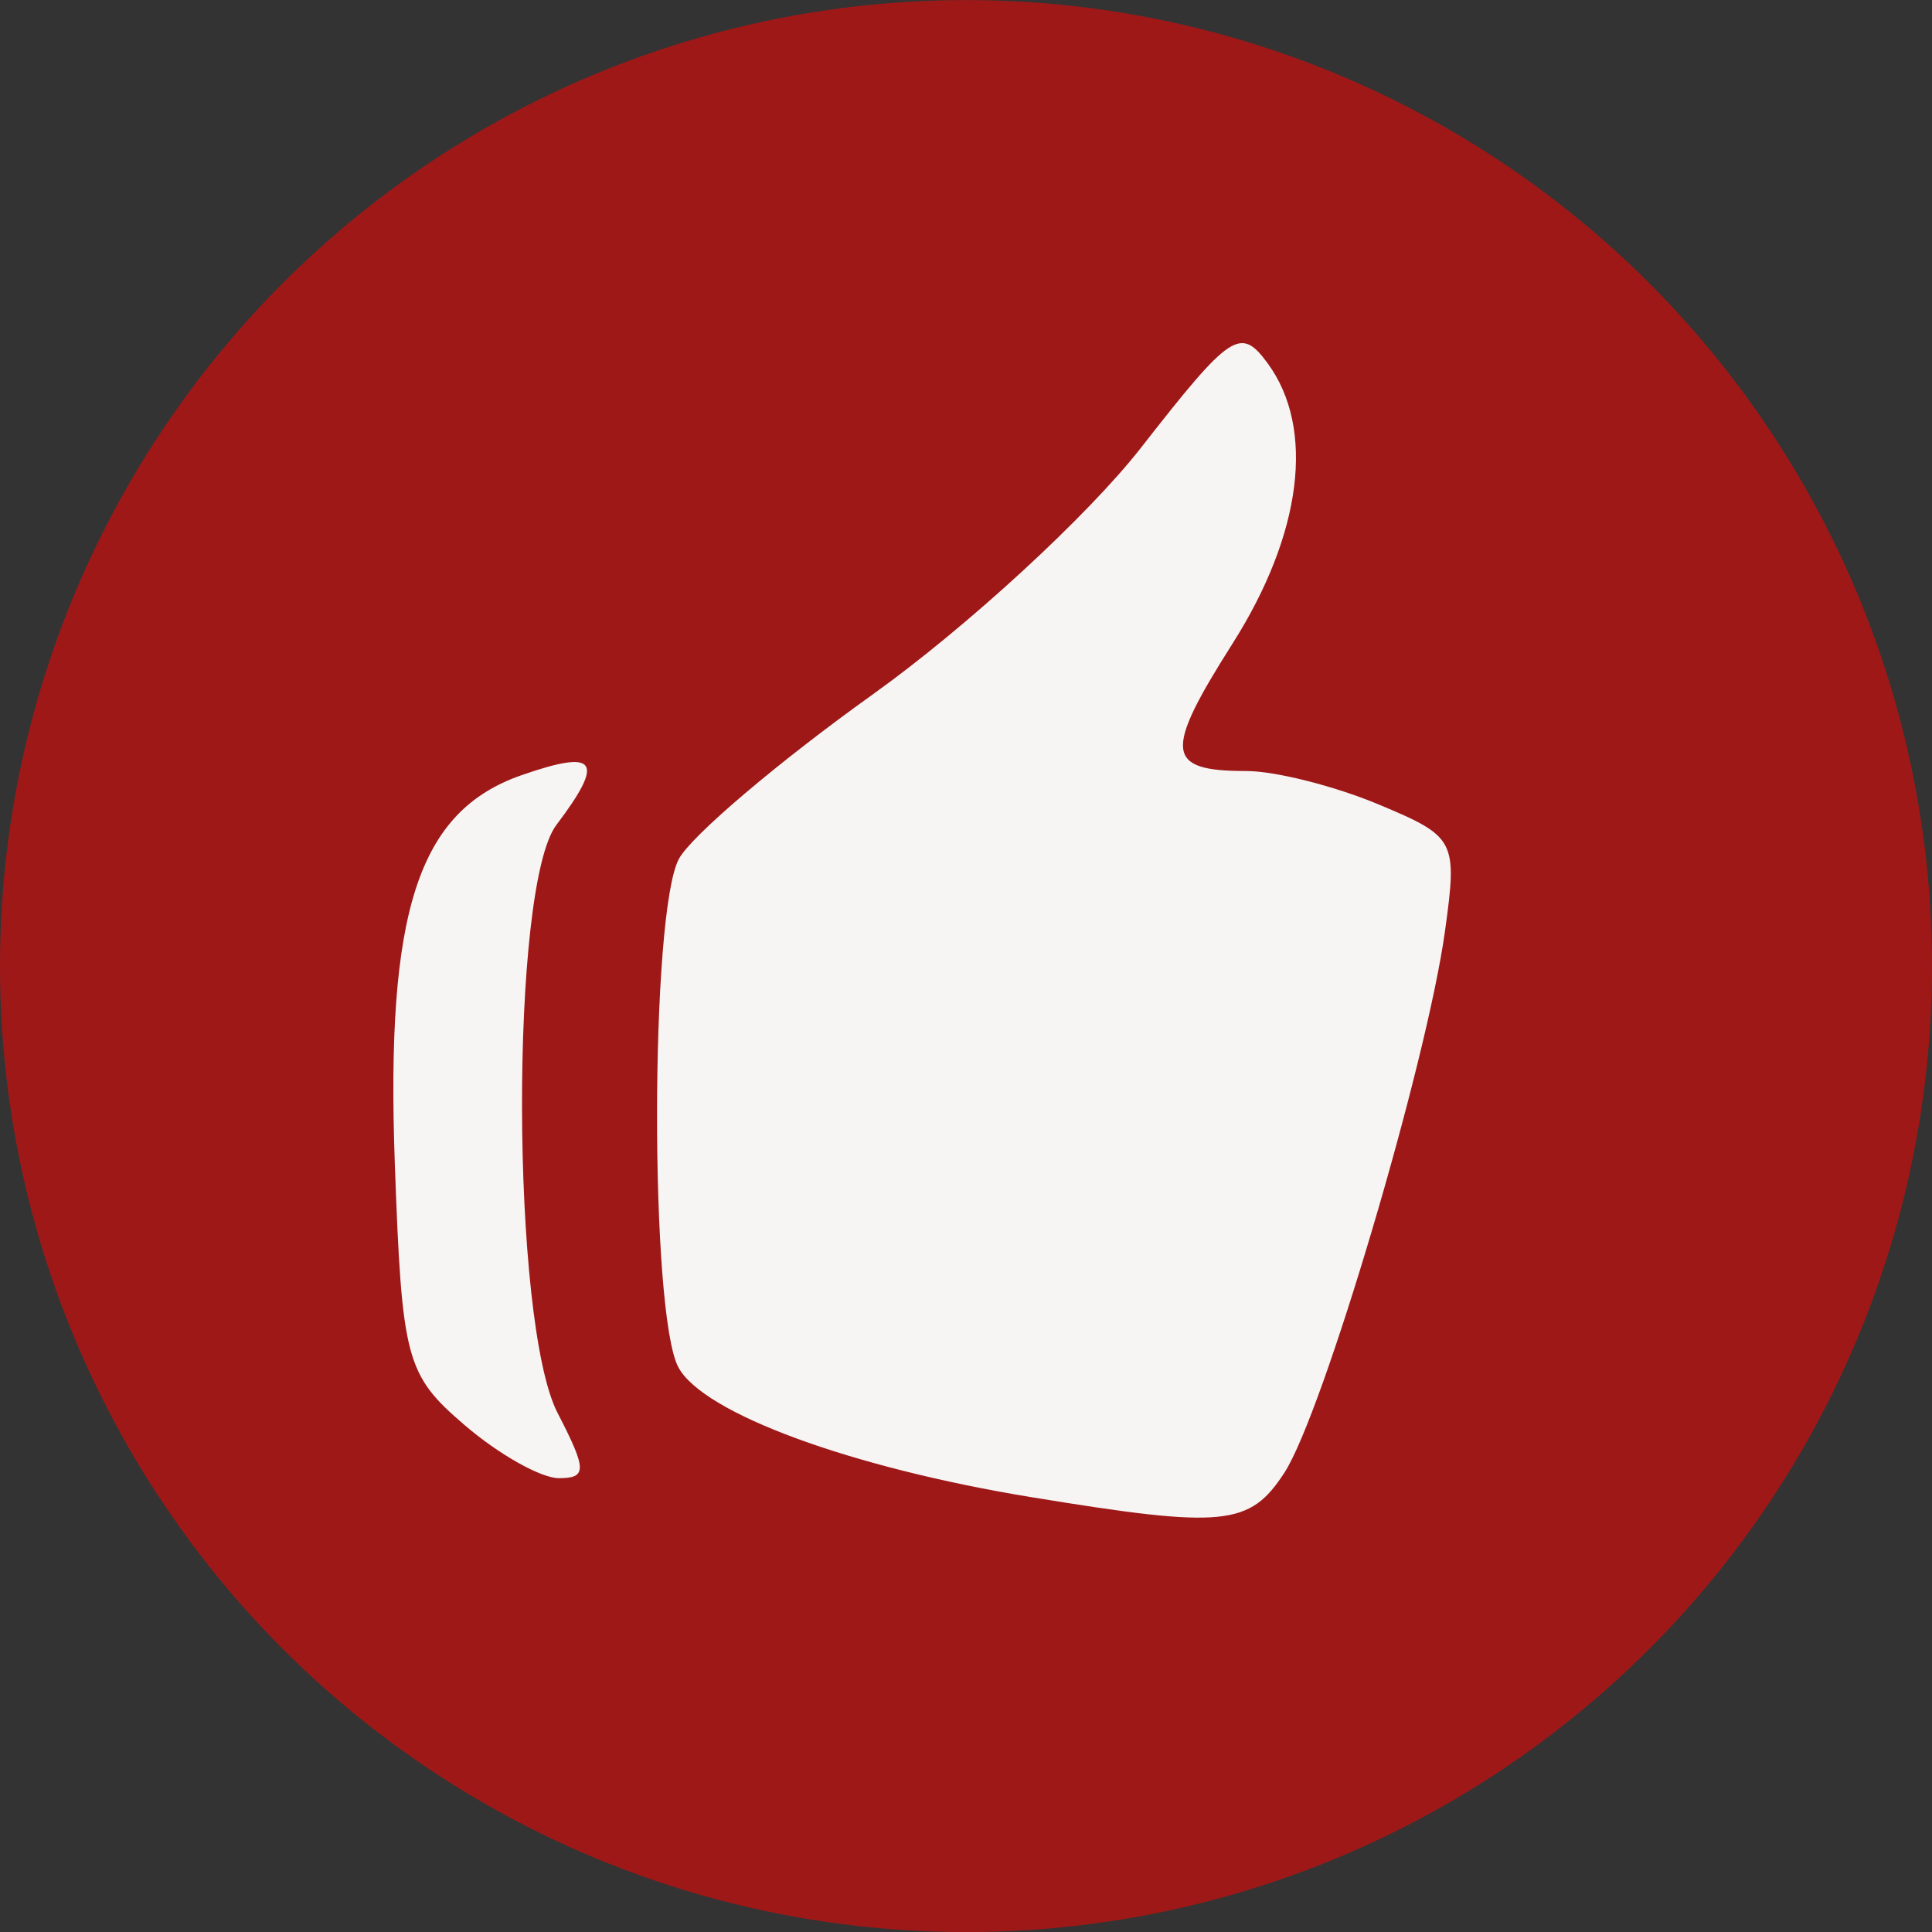
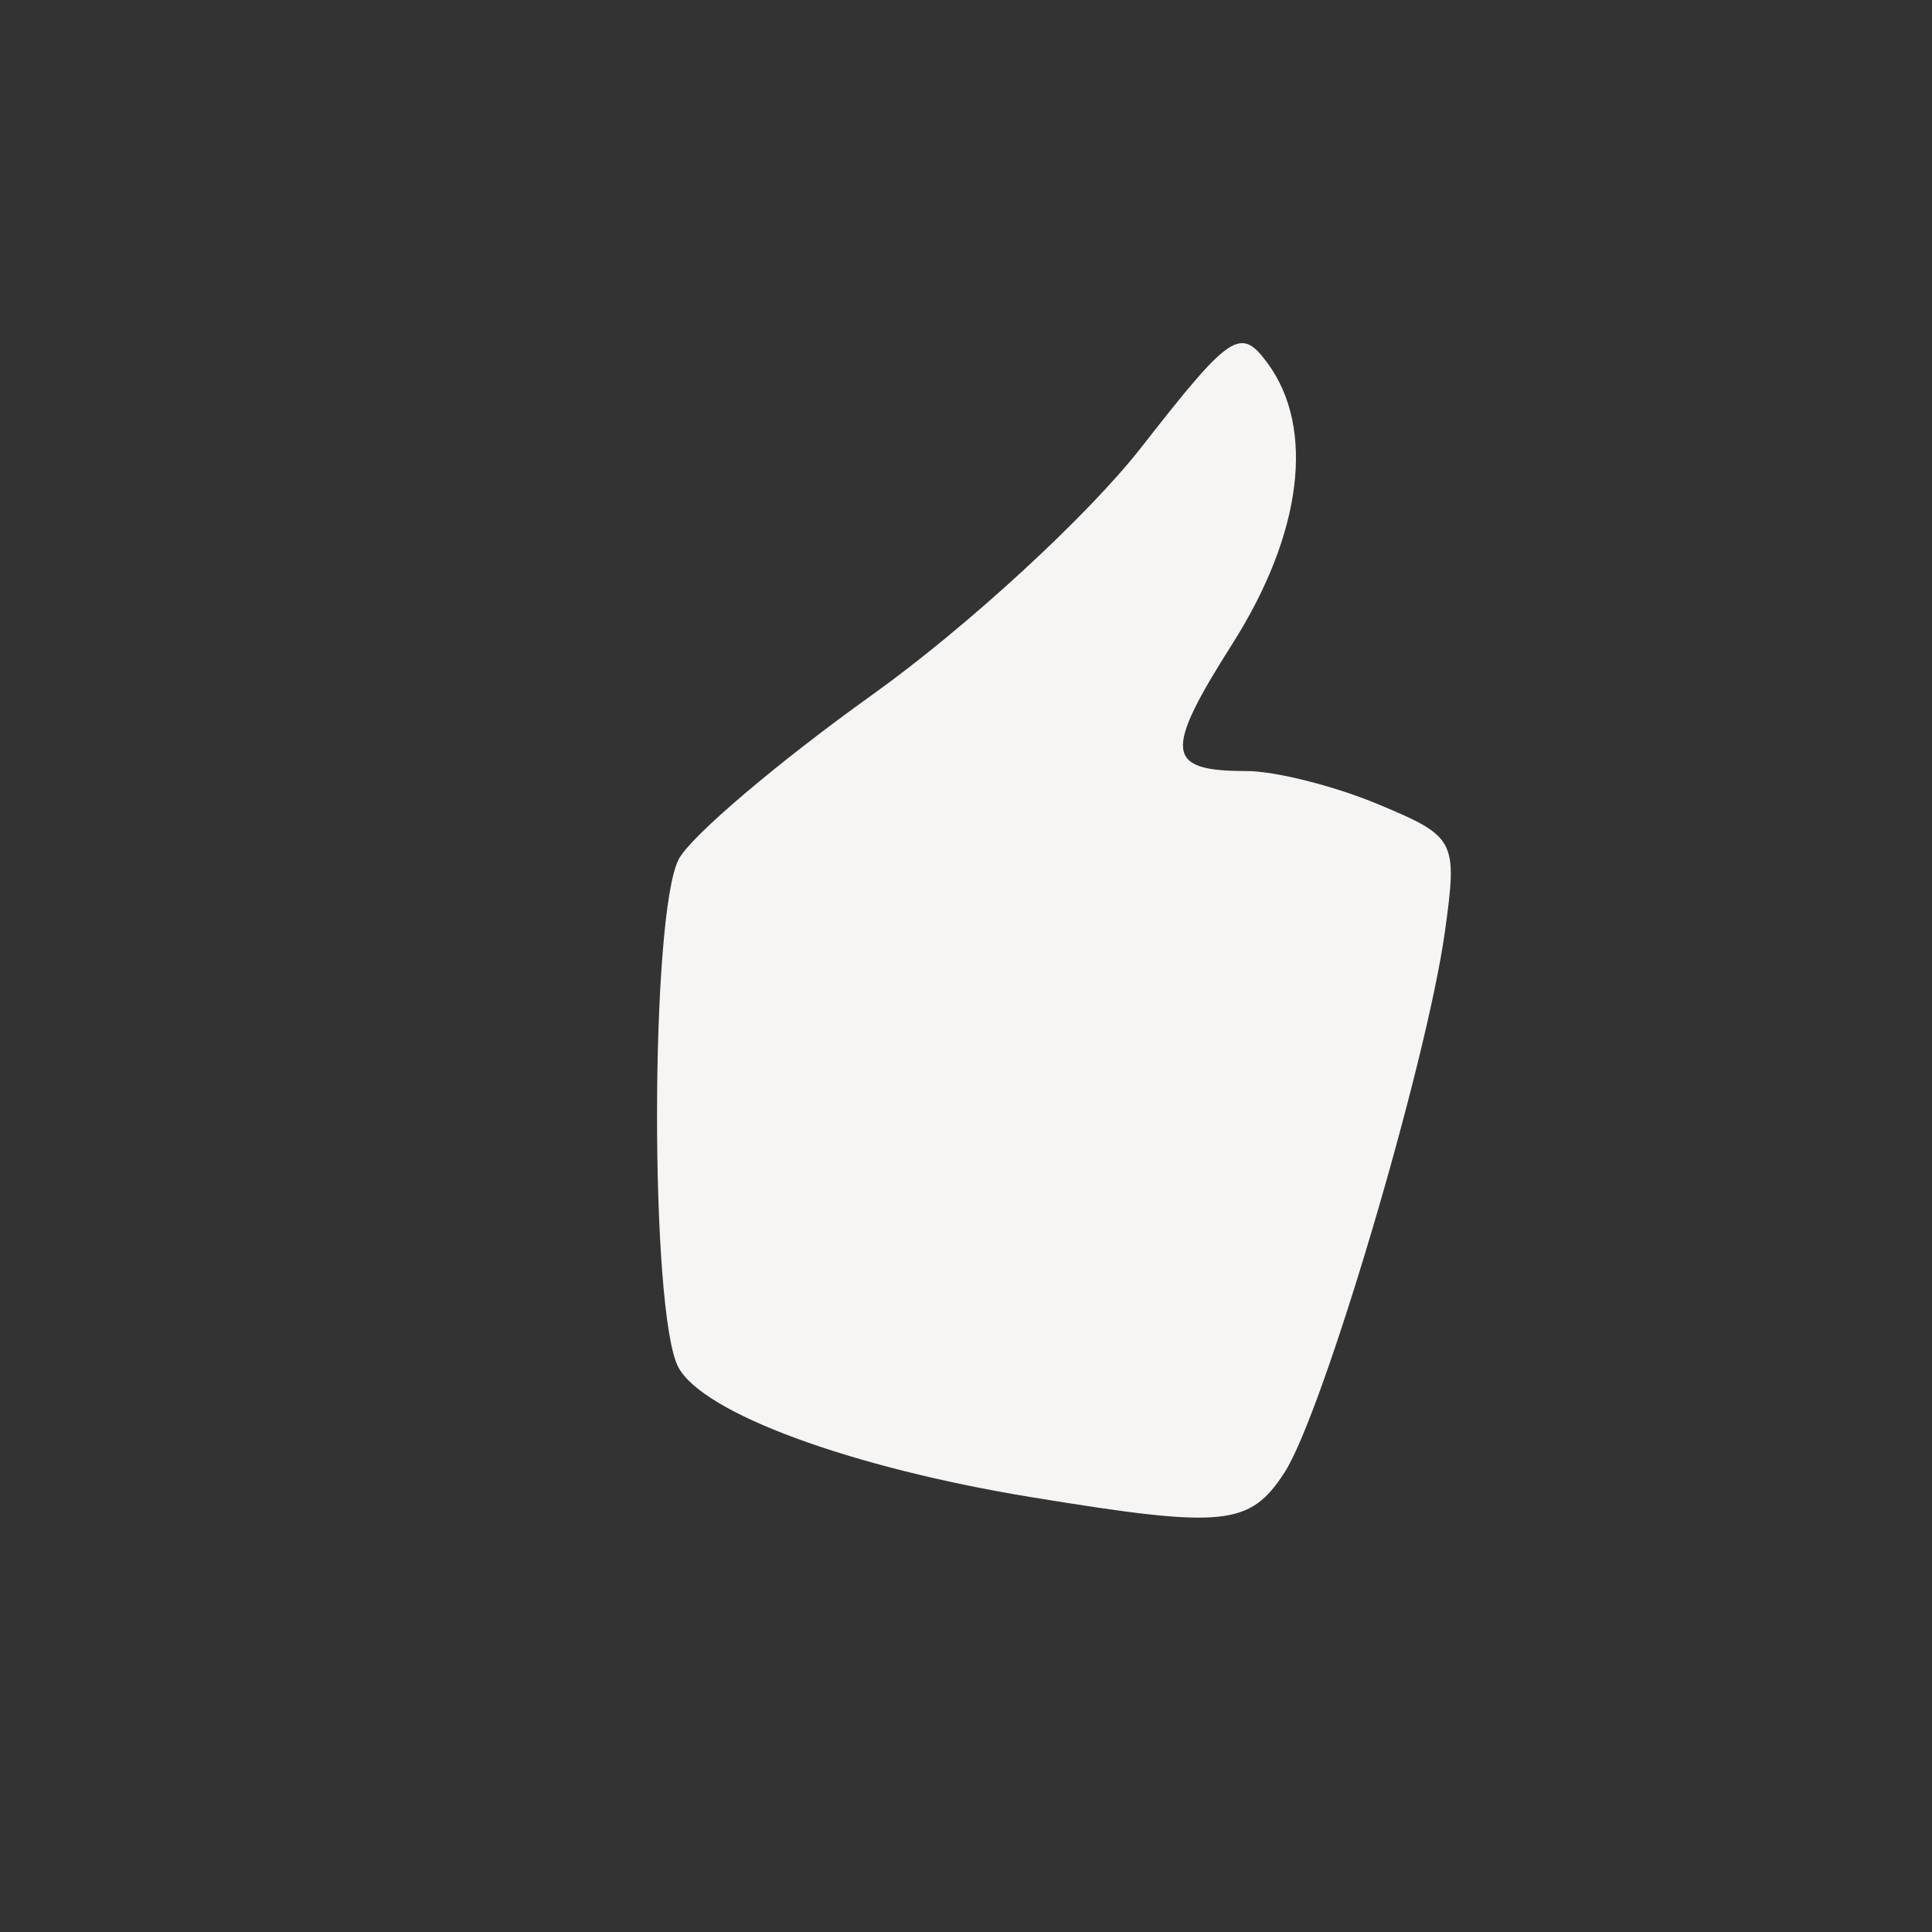
<svg xmlns="http://www.w3.org/2000/svg" xmlns:ns1="http://www.inkscape.org/namespaces/inkscape" xmlns:ns2="http://sodipodi.sourceforge.net/DTD/sodipodi-0.dtd" width="26.458mm" height="26.458mm" viewBox="0 0 26.458 26.458" version="1.1" id="svg5" ns1:version="1.1.2 (0a00cf5339, 2022-02-04)" ns2:docname="about_us_icon_4.svg" ns1:export-filename="/home/pers5not/работа/Regionbud/Regionbud_NEW_2024/icon/png/png_new/about_us_icon_2.png" ns1:export-xdpi="96" ns1:export-ydpi="96">
  <rect x="0" y="0" width="26.458" height="26.458" fill="#333333" stroke="none" />
  <ns2:namedview id="namedview7" pagecolor="#505050" bordercolor="#ffffff" borderopacity="1" ns1:pageshadow="0" ns1:pageopacity="0" ns1:pagecheckerboard="1" ns1:document-units="mm" showgrid="false" ns1:zoom="1.8101934" ns1:cx="33.421843" ns1:cy="8.0101938" ns1:window-width="1366" ns1:window-height="704" ns1:window-x="0" ns1:window-y="27" ns1:window-maximized="1" ns1:current-layer="layer1" />
  <defs id="defs2">
    <clipPath id="clip0">
-       <rect width="40" height="40" fill="#ffffff" id="rect4261" x="0" y="0" />
-     </clipPath>
+       </clipPath>
    <clipPath id="clip0_42_22">
      <rect width="40" height="40" fill="#ffffff" transform="translate(0,0.674)" id="rect5282" x="0" y="0" />
    </clipPath>
  </defs>
  <g ns1:groupmode="layer" id="layer4" ns1:label="Слой 2" transform="translate(-0.303,-9.688)">
-     <circle style="fill:#ff0000;fill-rule:evenodd;stroke-width:0.587;fill-opacity:0.528" id="path11126" cx="13.532" cy="22.918" r="13.229" />
-   </g>
+     </g>
  <g ns1:label="Слой 1" ns1:groupmode="layer" id="layer1" transform="translate(136.69,28.509)">
-     <path style="fill:#f6f5f4;fill-opacity:1;stroke-width:0.303" d="m -122.556,-8.004 c -2.482,-0.406 -4.507,-1.15 -4.844,-1.781 -0.393,-0.734 -0.388,-6.224 0.007,-6.961 0.168,-0.315 1.363,-1.329 2.655,-2.253 1.292,-0.925 2.947,-2.447 3.677,-3.383 1.229,-1.573 1.359,-1.66 1.733,-1.149 0.651,0.89 0.47,2.332 -0.48,3.831 -0.951,1.499 -0.924,1.75 0.188,1.75 0.394,0 1.206,0.205 1.806,0.456 1.06,0.443 1.085,0.491 0.912,1.74 -0.252,1.816 -1.671,6.601 -2.198,7.412 -0.477,0.733 -0.827,0.768 -3.455,0.338 z m -7.775,-0.992 c -0.801,-0.688 -0.855,-0.892 -0.952,-3.576 -0.125,-3.463 0.32,-4.828 1.735,-5.321 1.036,-0.361 1.146,-0.203 0.477,0.682 -0.636,0.841 -0.623,6.812 0.017,8.052 0.402,0.778 0.404,0.893 0.017,0.893 -0.245,0 -0.827,-0.328 -1.294,-0.73 z" id="path12738" />
+     <path style="fill:#f6f5f4;fill-opacity:1;stroke-width:0.303" d="m -122.556,-8.004 c -2.482,-0.406 -4.507,-1.15 -4.844,-1.781 -0.393,-0.734 -0.388,-6.224 0.007,-6.961 0.168,-0.315 1.363,-1.329 2.655,-2.253 1.292,-0.925 2.947,-2.447 3.677,-3.383 1.229,-1.573 1.359,-1.66 1.733,-1.149 0.651,0.89 0.47,2.332 -0.48,3.831 -0.951,1.499 -0.924,1.75 0.188,1.75 0.394,0 1.206,0.205 1.806,0.456 1.06,0.443 1.085,0.491 0.912,1.74 -0.252,1.816 -1.671,6.601 -2.198,7.412 -0.477,0.733 -0.827,0.768 -3.455,0.338 z m -7.775,-0.992 z" id="path12738" />
  </g>
</svg>